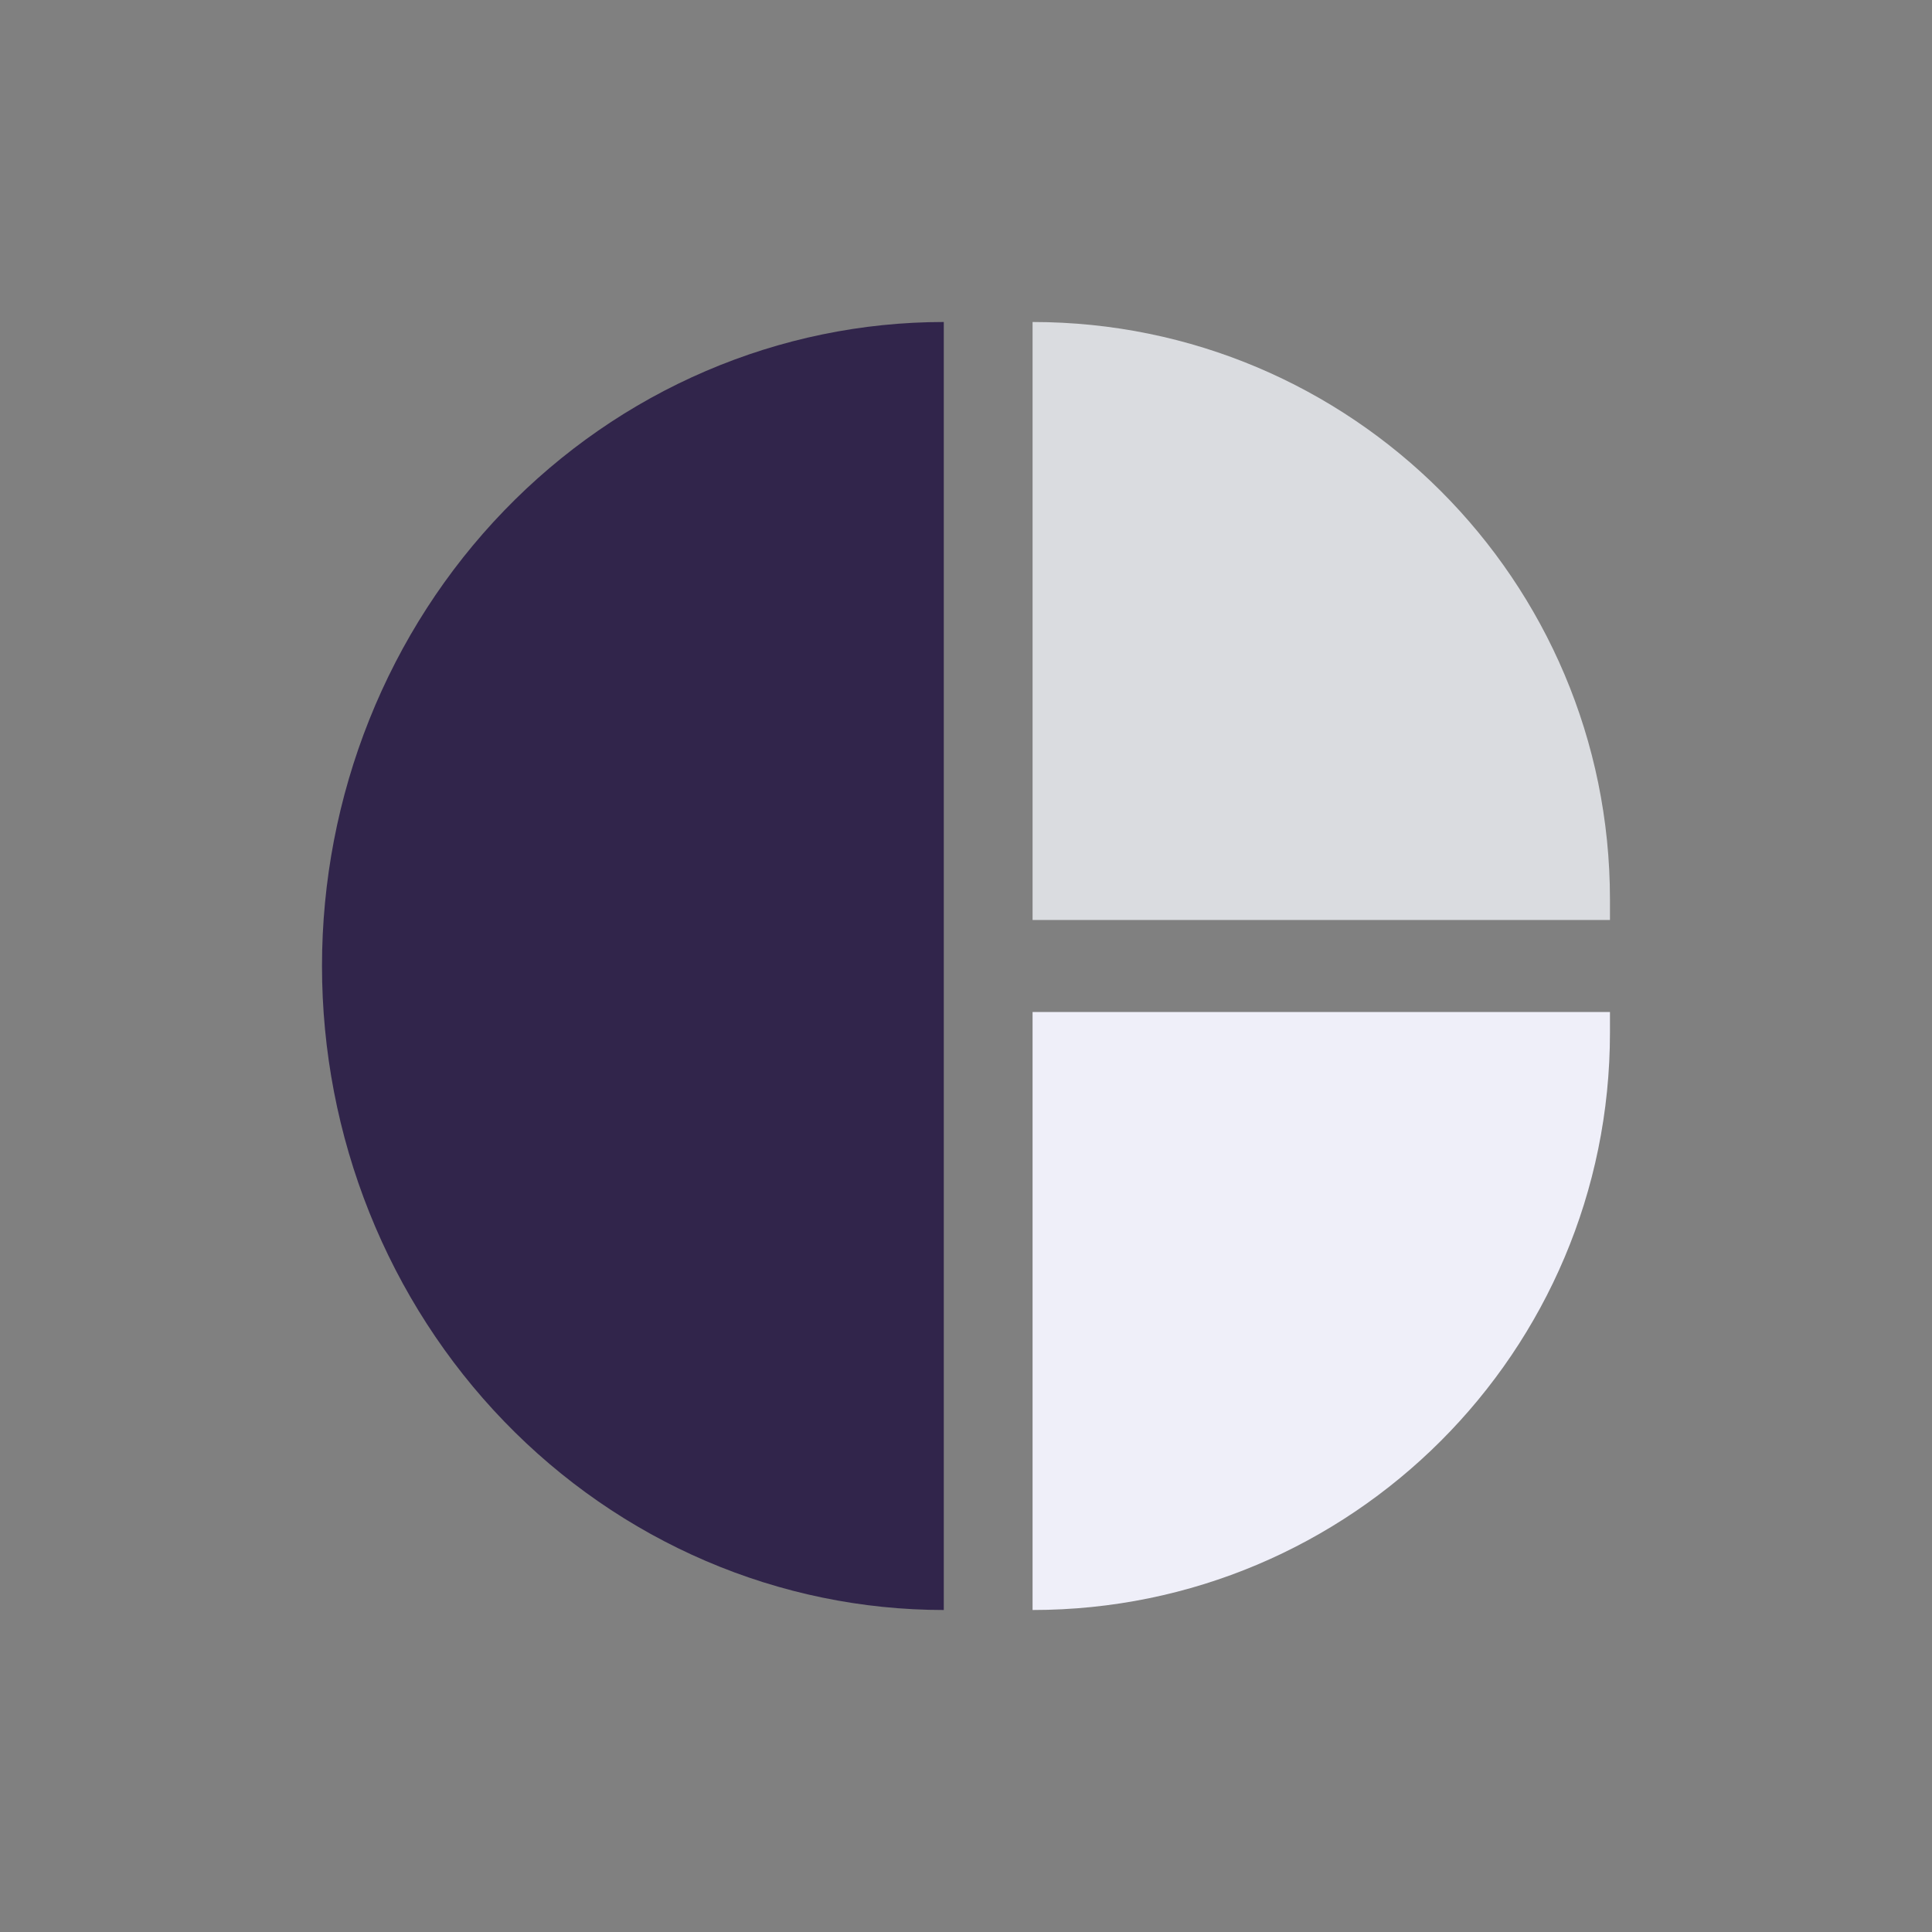
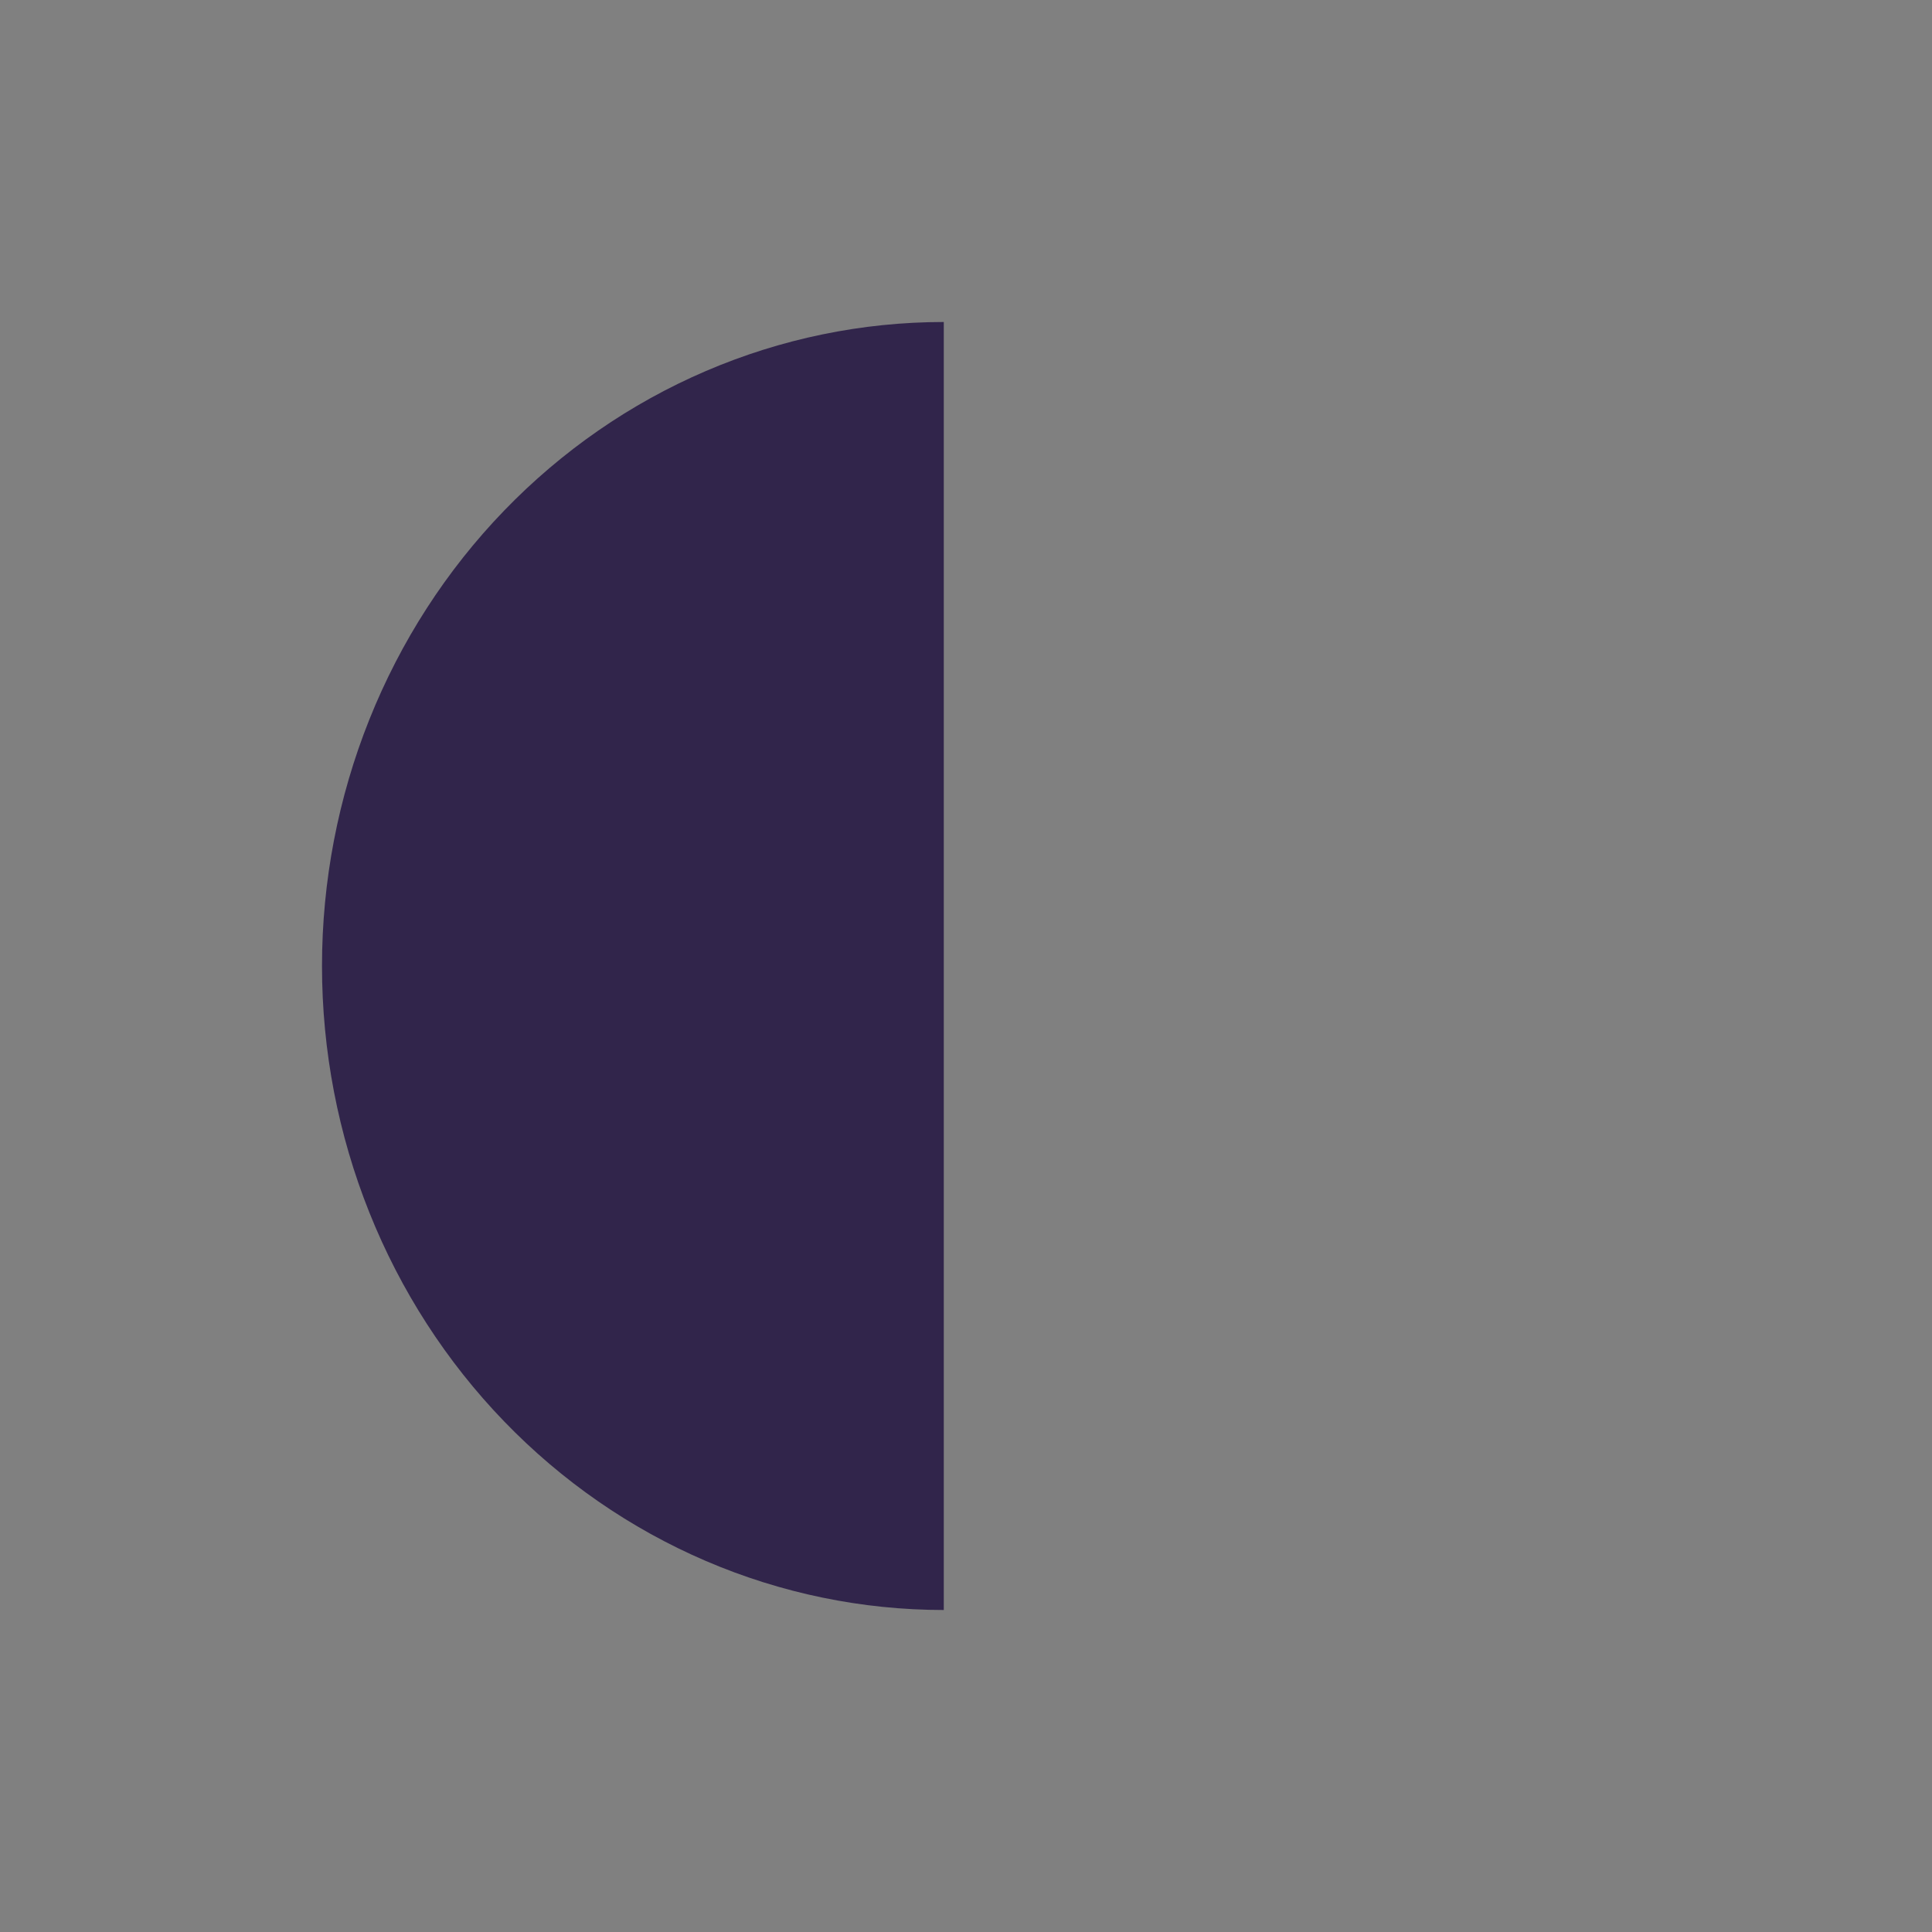
<svg xmlns="http://www.w3.org/2000/svg" width="48" height="48" viewBox="0 0 48 48" fill="none">
  <rect x="0" y="0" width="48" height="48" fill="#808080" stroke="none" />
  <path d="M23.448 8C21.42 8 19.411 8.414 17.537 9.218C15.662 10.022 13.959 11.201 12.525 12.686C11.09 14.172 9.952 15.936 9.176 17.877C8.4 19.818 8 21.899 8 24C8 26.101 8.4 28.182 9.176 30.123C9.952 32.064 11.09 33.828 12.525 35.314C13.959 36.799 15.662 37.978 17.537 38.782C19.411 39.586 21.42 40 23.448 40L23.448 24L23.448 8Z" fill="#31254B" />
-   <path d="M25.654 8C33.577 8 39.999 14.422 39.999 22.345V22.857H25.654V8Z" fill="#DADCE0" />
-   <path d="M25.654 40C33.577 40 39.999 33.578 39.999 25.655V25.143H25.654V40Z" fill="#EFEFF9" />
</svg>